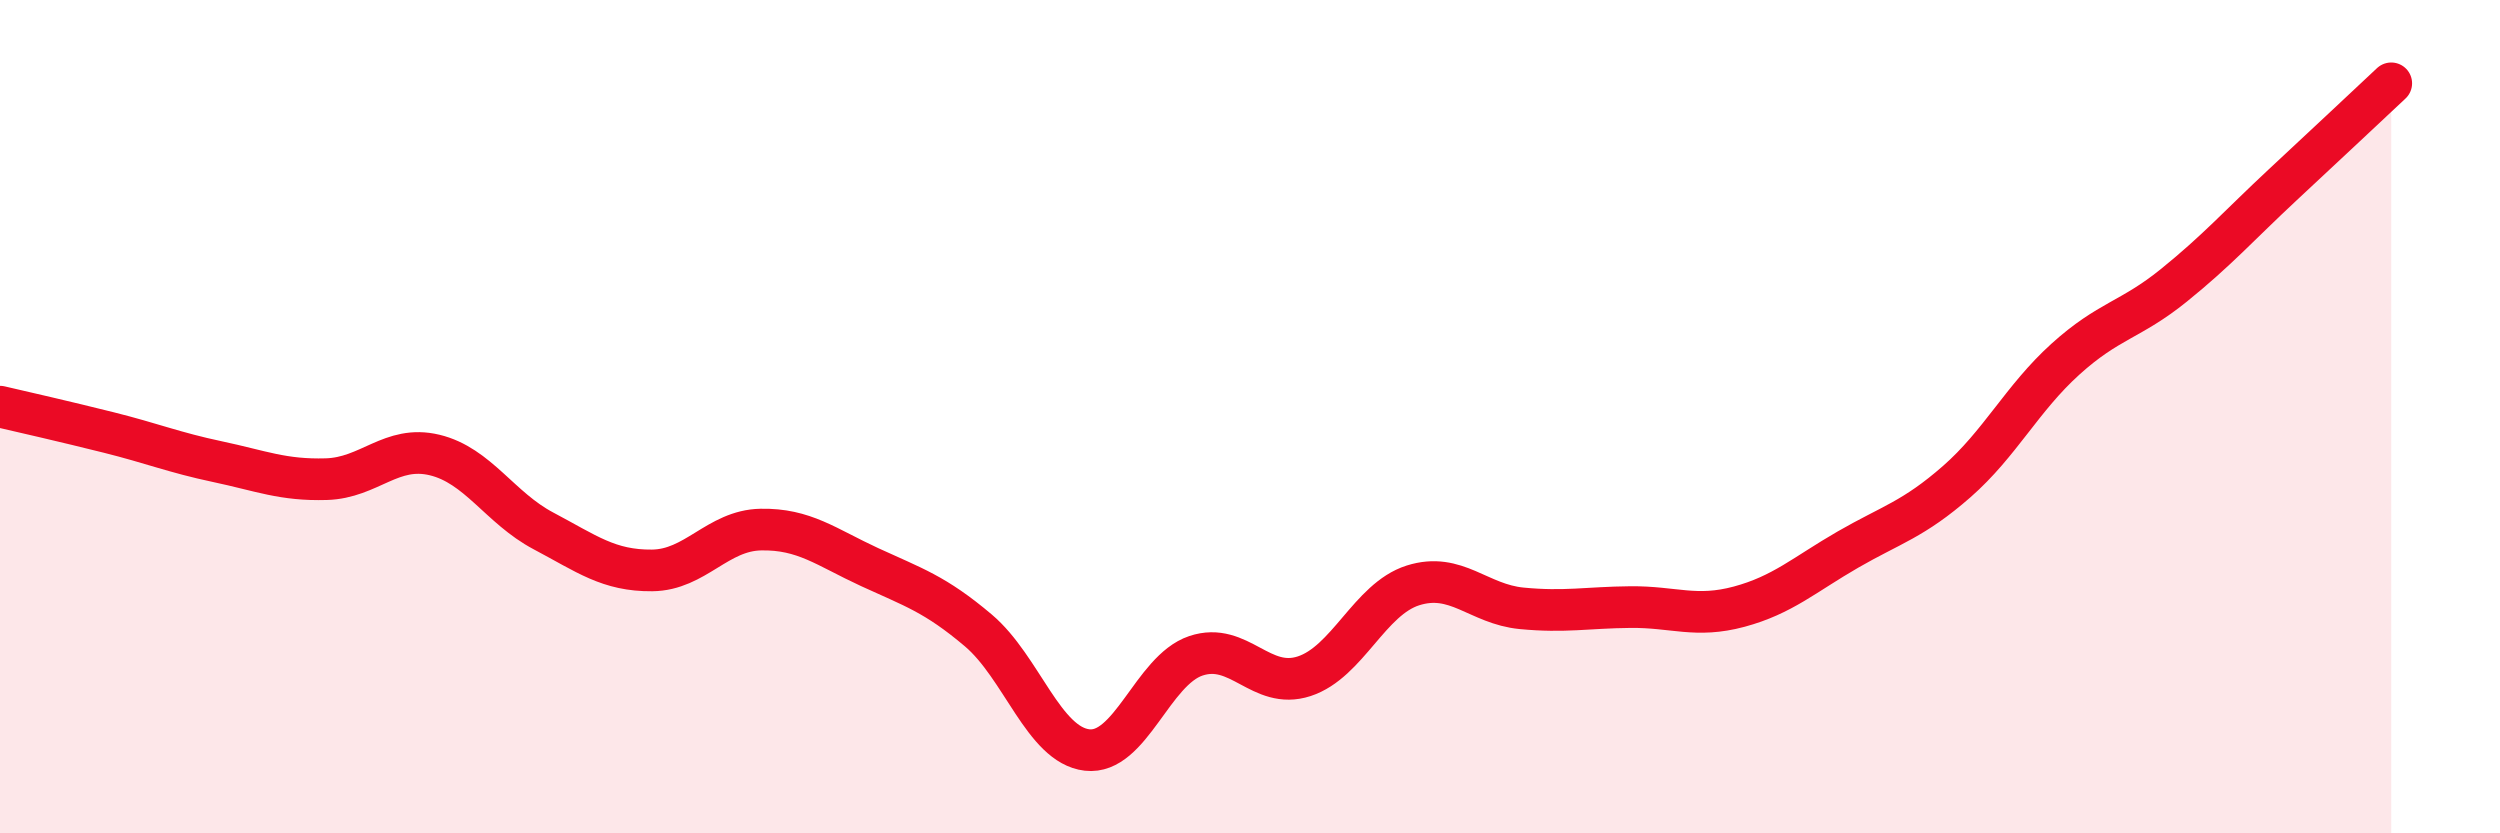
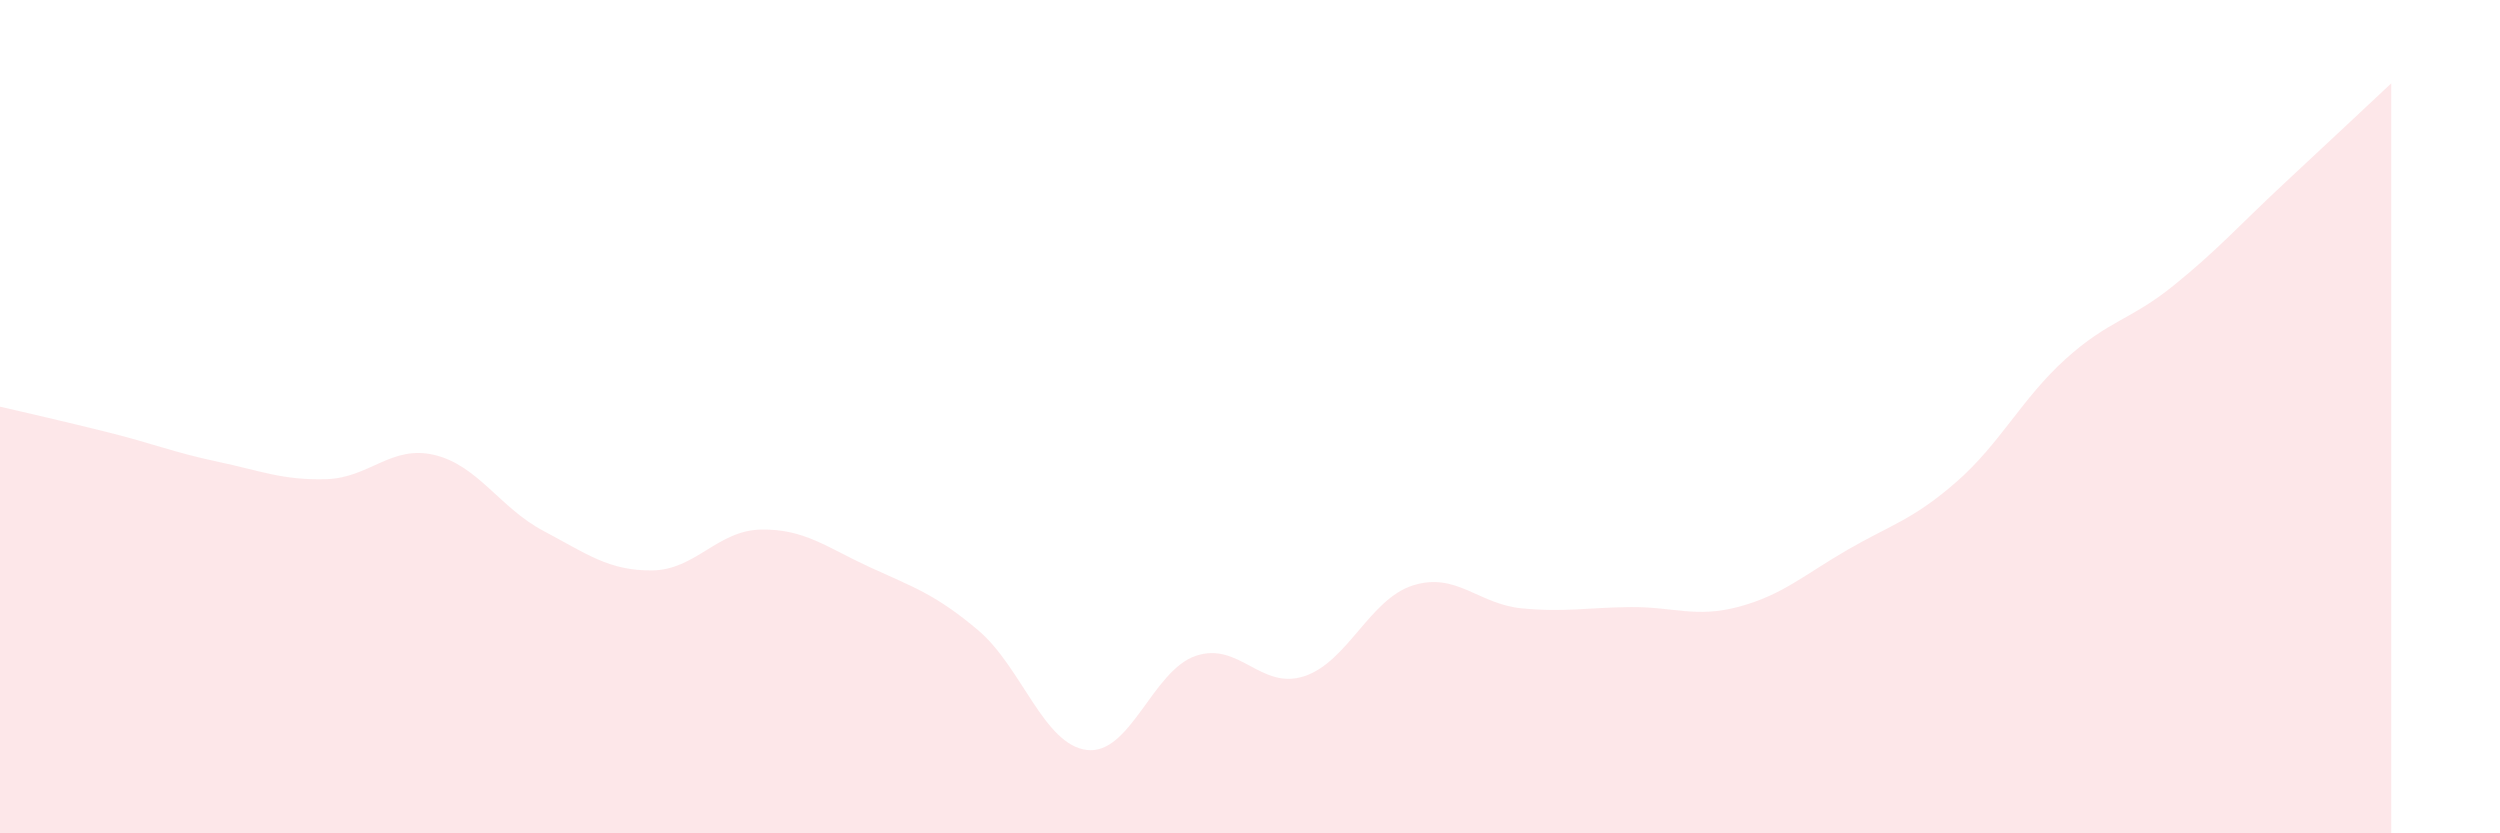
<svg xmlns="http://www.w3.org/2000/svg" width="60" height="20" viewBox="0 0 60 20">
  <path d="M 0,9.76 C 0.52,9.88 1.57,10.12 2.61,10.38 C 3.65,10.64 4.18,10.86 5.22,11.08 C 6.26,11.3 6.79,11.53 7.83,11.5 C 8.87,11.47 9.39,10.67 10.43,10.92 C 11.47,11.17 12,12.19 13.04,12.74 C 14.08,13.29 14.61,13.7 15.65,13.69 C 16.69,13.68 17.22,12.73 18.26,12.71 C 19.3,12.69 19.83,13.13 20.87,13.61 C 21.91,14.09 22.44,14.25 23.48,15.13 C 24.52,16.01 25.05,17.88 26.09,18 C 27.13,18.12 27.66,16.09 28.7,15.74 C 29.74,15.39 30.26,16.57 31.3,16.23 C 32.34,15.89 32.87,14.38 33.91,14.05 C 34.95,13.72 35.48,14.5 36.52,14.6 C 37.56,14.7 38.09,14.58 39.13,14.57 C 40.17,14.56 40.7,14.84 41.74,14.56 C 42.78,14.28 43.31,13.79 44.35,13.19 C 45.39,12.59 45.92,12.47 46.96,11.56 C 48,10.65 48.53,9.56 49.57,8.62 C 50.61,7.68 51.13,7.69 52.17,6.85 C 53.21,6.01 53.74,5.41 54.78,4.44 C 55.82,3.47 56.87,2.49 57.39,2L57.39 20L0 20Z" fill="#EB0A25" opacity="0.1" stroke-linecap="round" stroke-linejoin="round" />
-   <path d="M 0,9.76 C 0.52,9.88 1.57,10.12 2.61,10.38 C 3.65,10.64 4.18,10.86 5.22,11.08 C 6.26,11.3 6.79,11.53 7.83,11.5 C 8.87,11.47 9.39,10.67 10.43,10.92 C 11.47,11.17 12,12.19 13.04,12.74 C 14.08,13.29 14.61,13.7 15.65,13.69 C 16.69,13.68 17.22,12.73 18.26,12.71 C 19.3,12.69 19.83,13.13 20.87,13.61 C 21.91,14.09 22.44,14.25 23.48,15.13 C 24.52,16.01 25.05,17.88 26.09,18 C 27.13,18.12 27.66,16.09 28.7,15.74 C 29.74,15.39 30.26,16.57 31.3,16.23 C 32.34,15.89 32.87,14.38 33.91,14.05 C 34.95,13.72 35.48,14.5 36.52,14.6 C 37.56,14.7 38.09,14.58 39.13,14.57 C 40.17,14.56 40.7,14.84 41.74,14.56 C 42.78,14.28 43.31,13.79 44.35,13.19 C 45.39,12.59 45.92,12.47 46.96,11.56 C 48,10.65 48.53,9.56 49.57,8.62 C 50.61,7.68 51.13,7.69 52.17,6.85 C 53.21,6.01 53.74,5.41 54.78,4.44 C 55.82,3.47 56.87,2.49 57.39,2" stroke="#EB0A25" stroke-width="1" fill="none" stroke-linecap="round" stroke-linejoin="round" />
</svg>